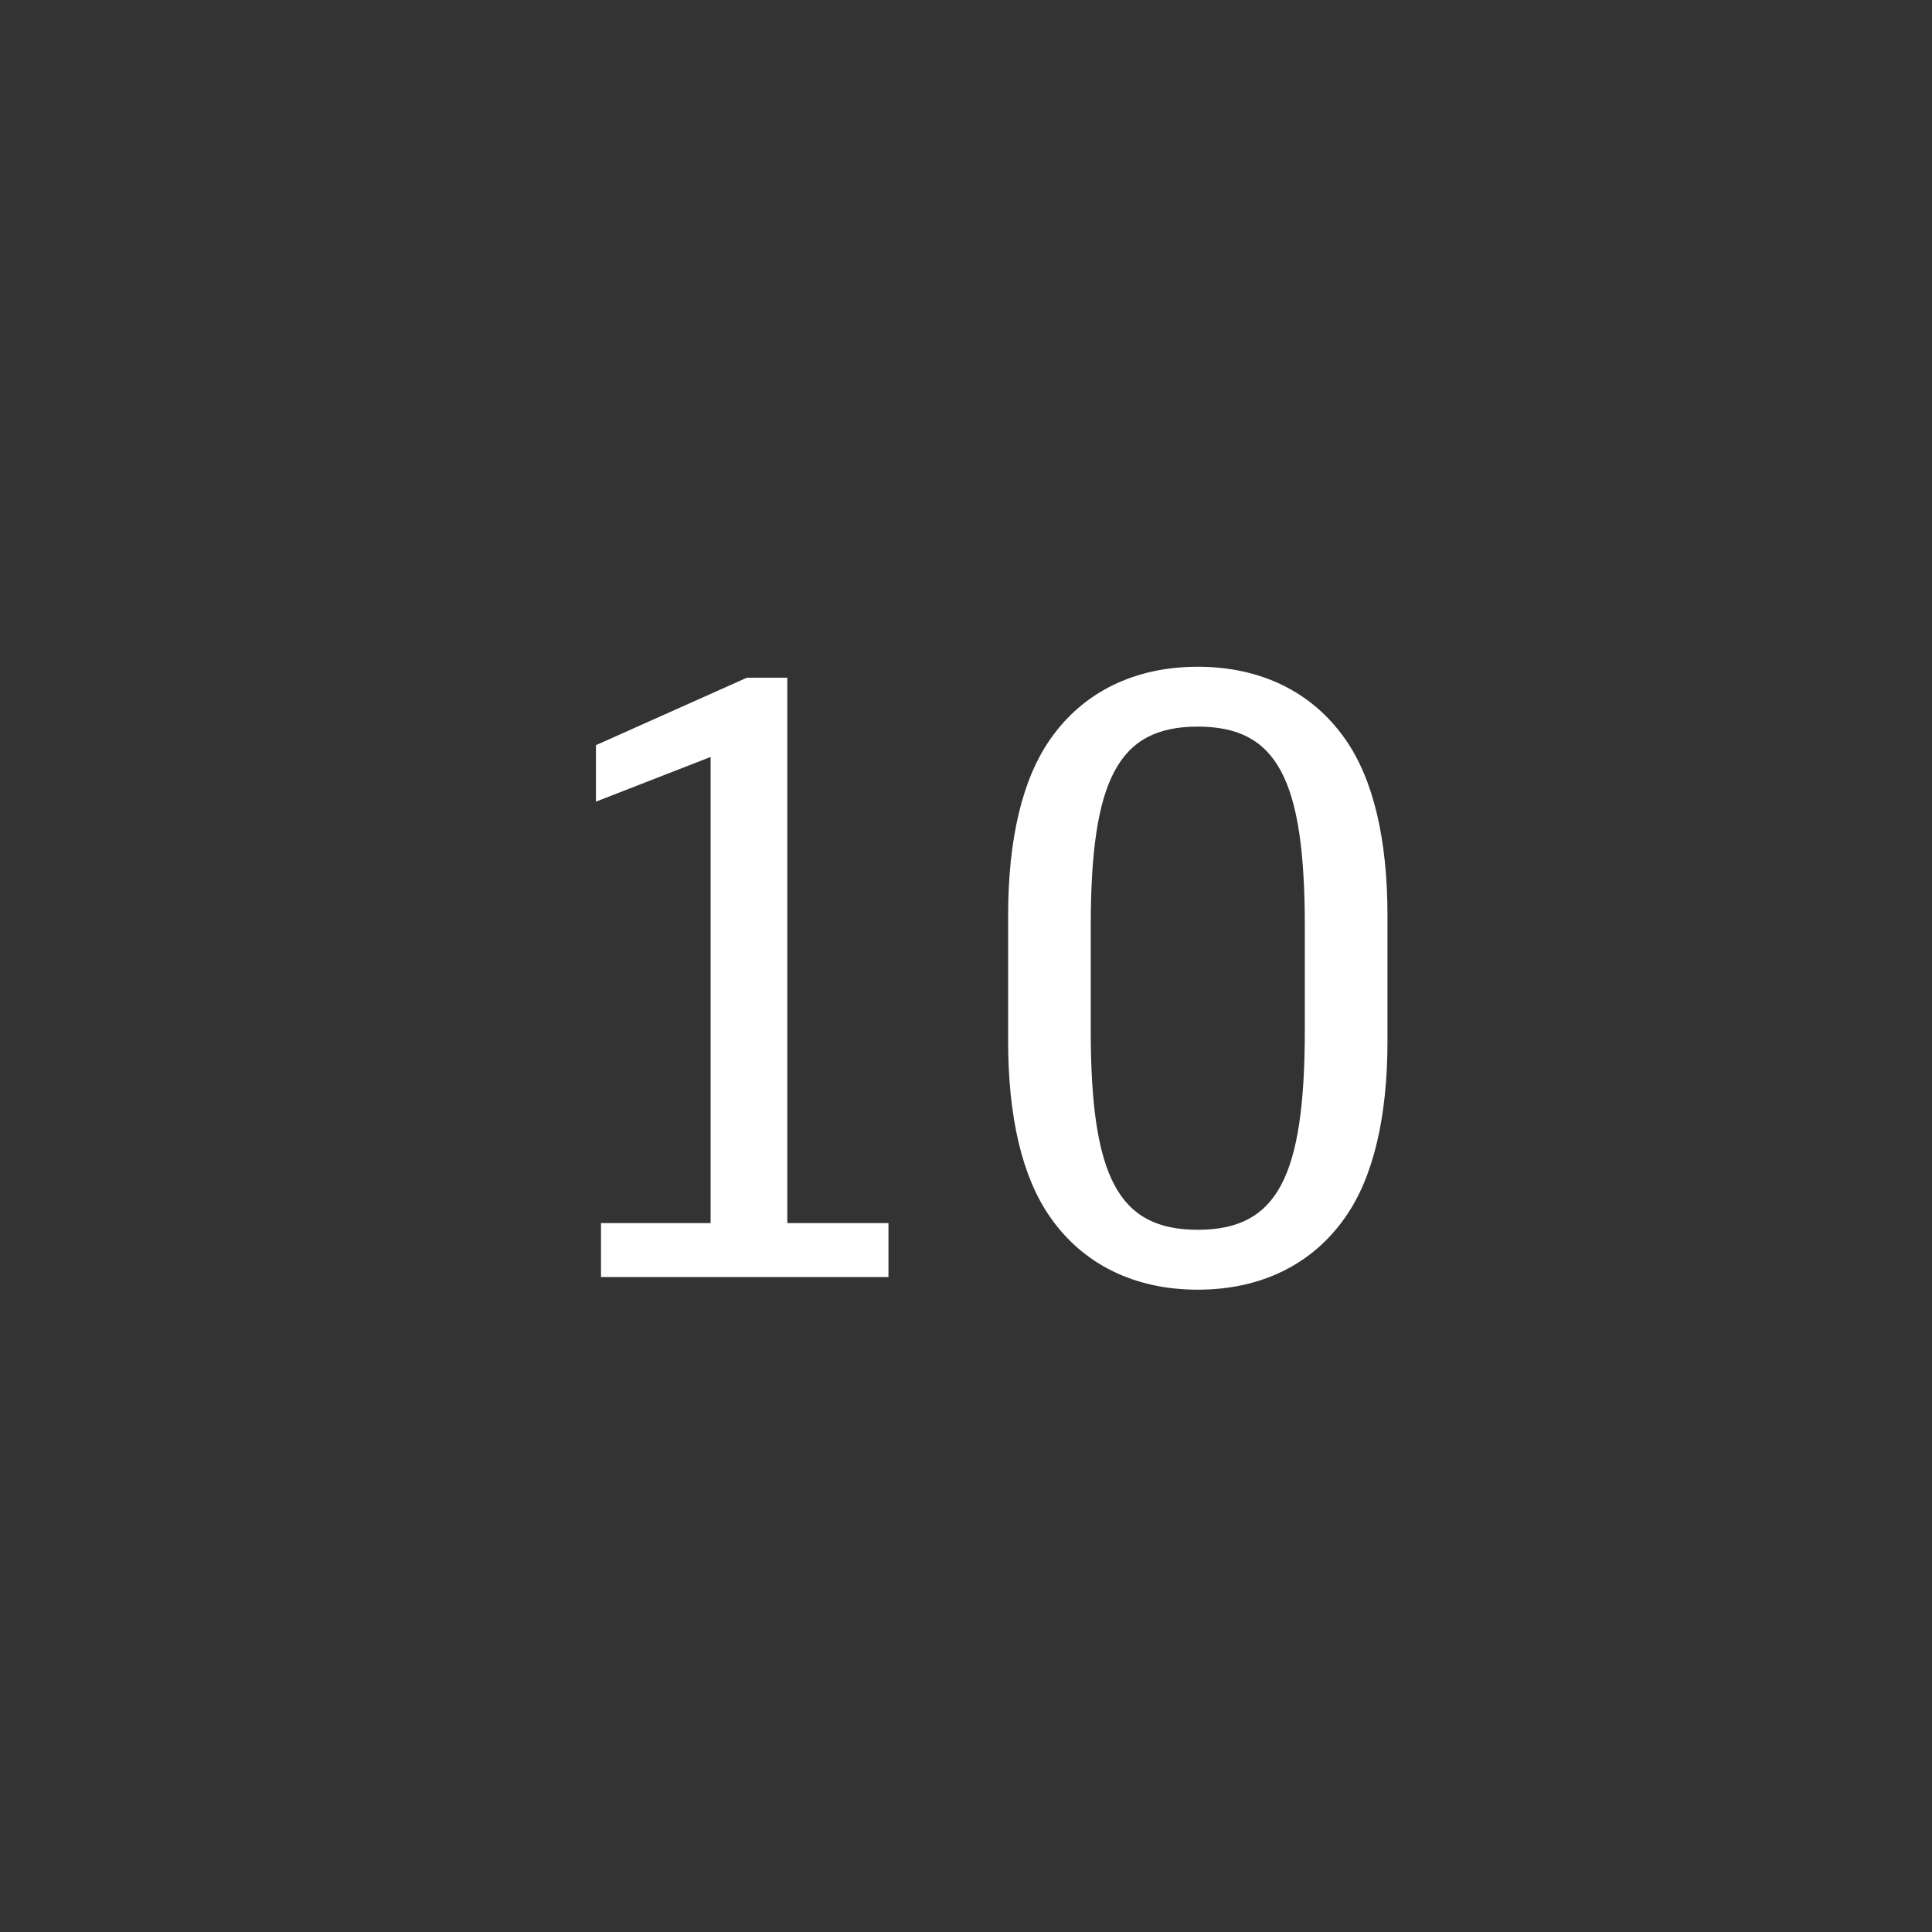
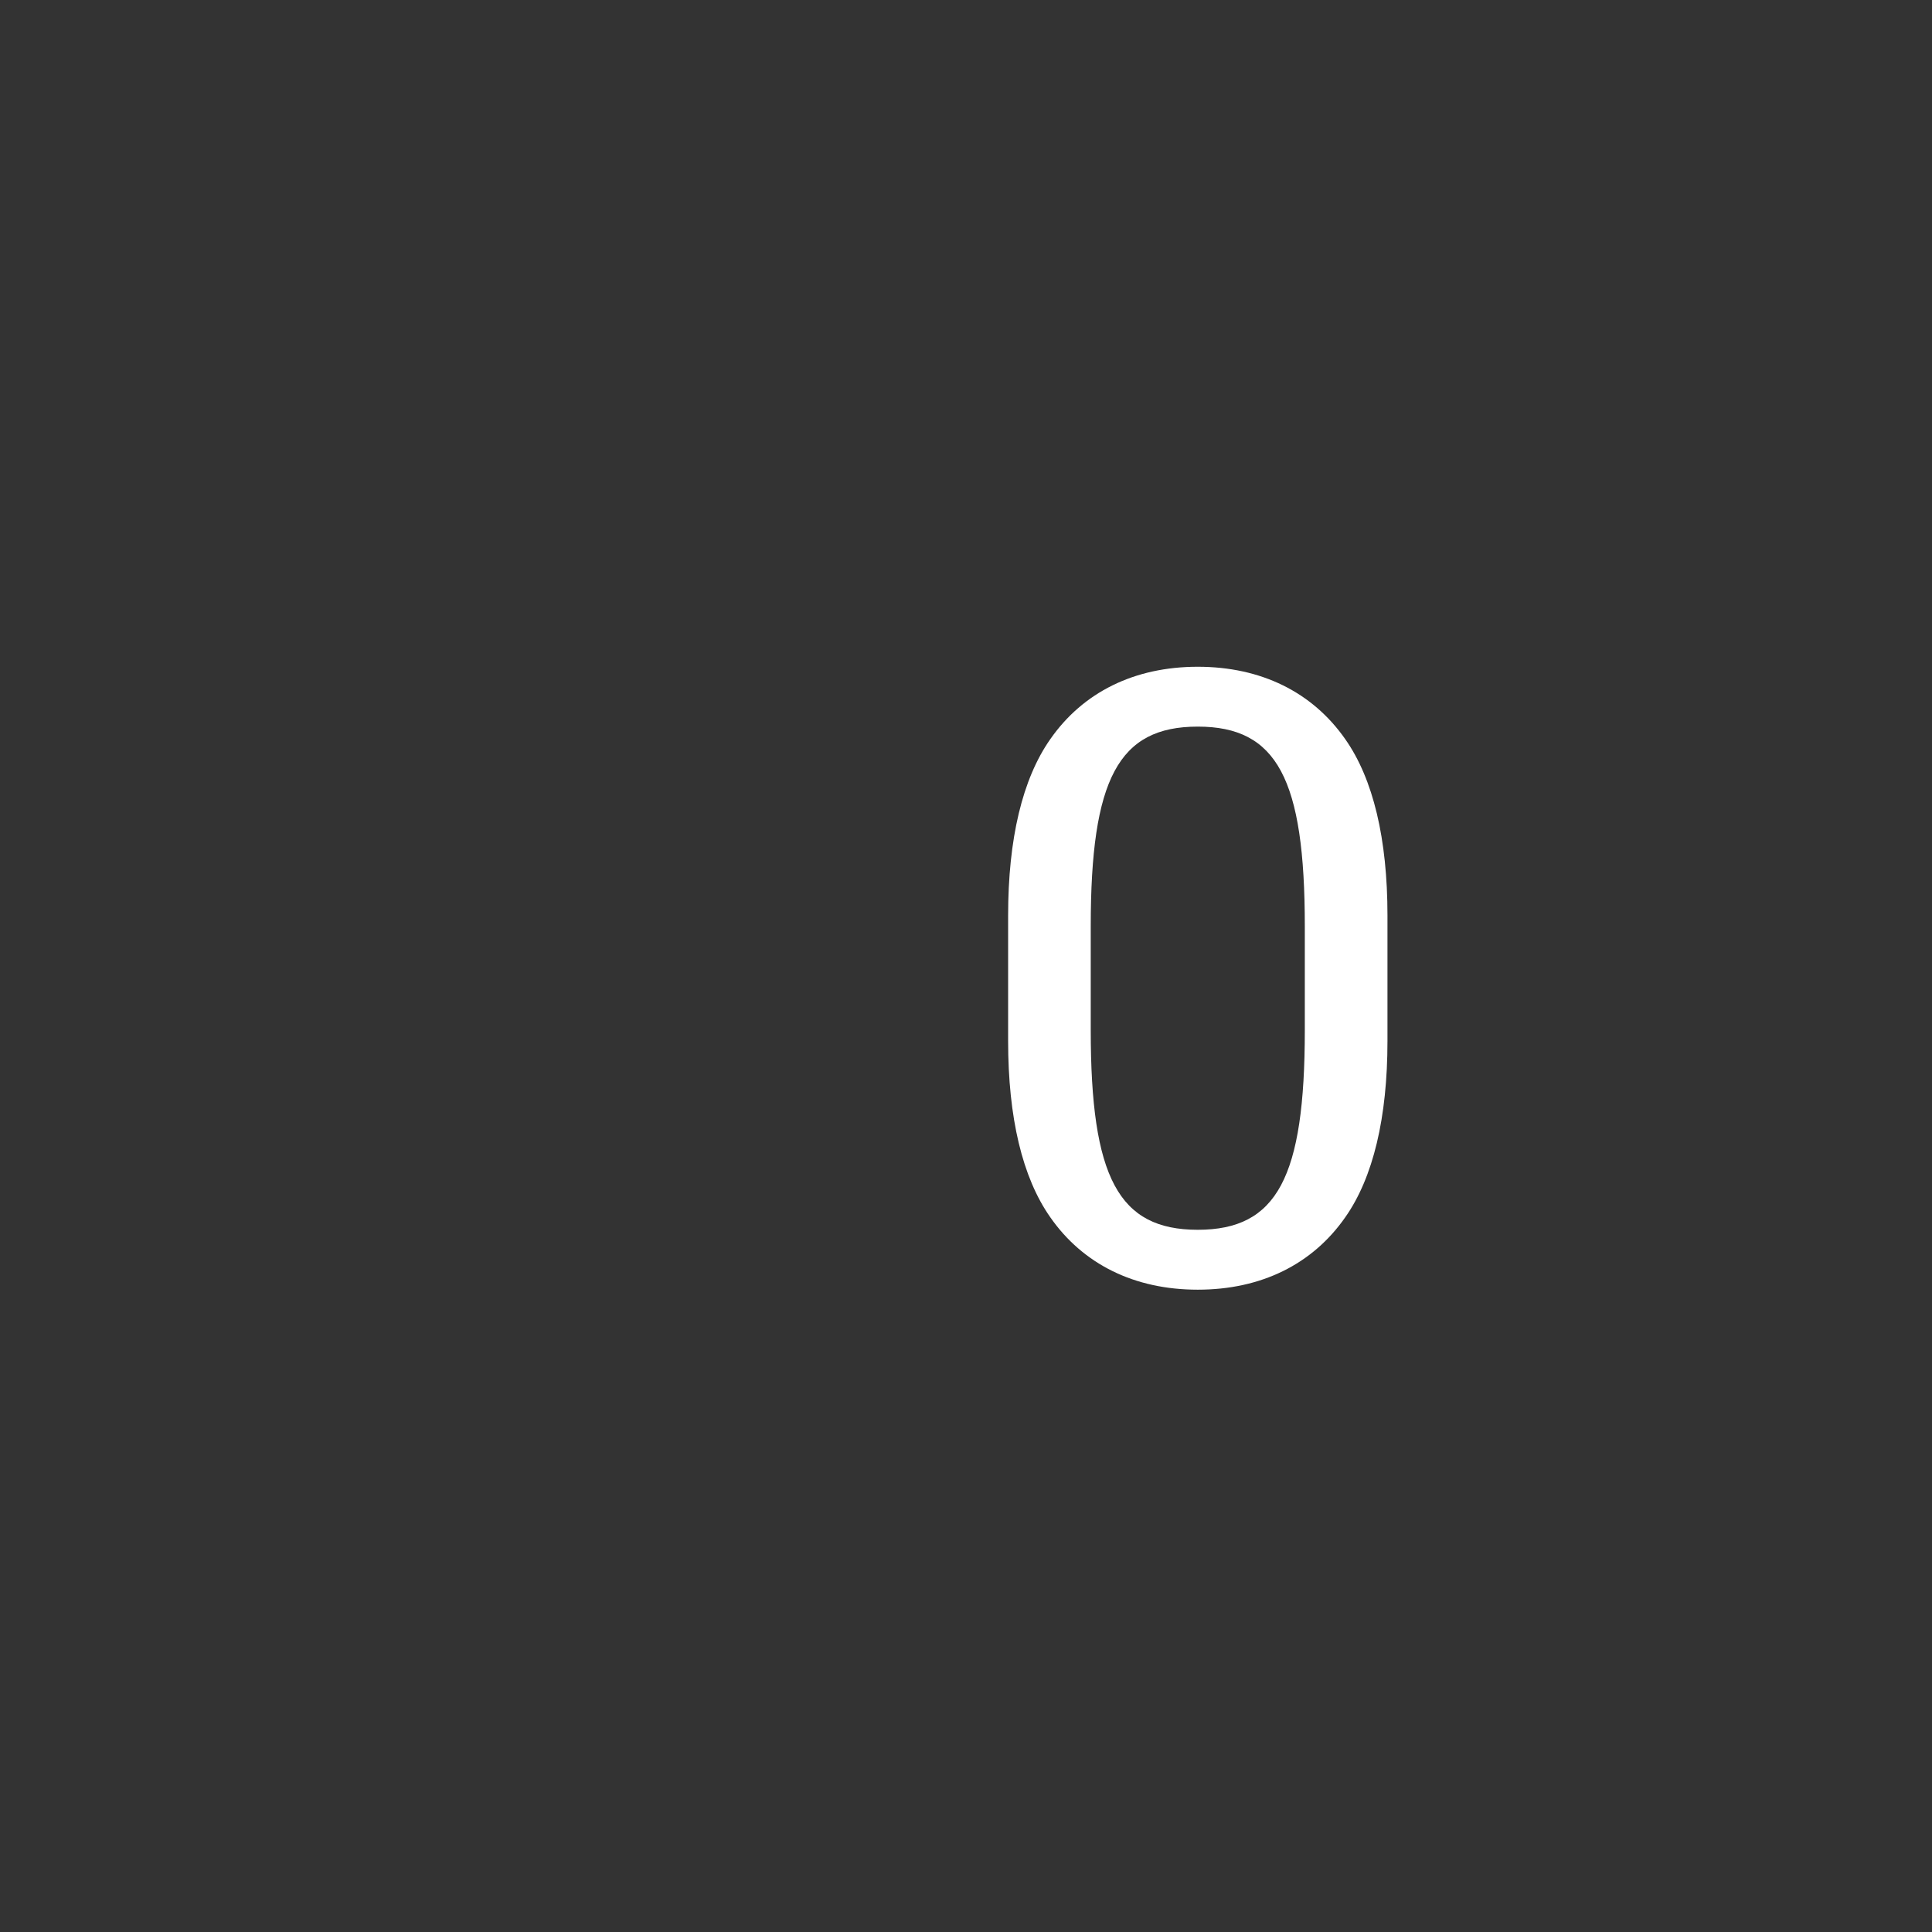
<svg xmlns="http://www.w3.org/2000/svg" version="1.1" id="A" x="0px" y="0px" width="38.961px" height="38.961px" viewBox="0 0 38.961 38.961" enable-background="new 0 0 38.961 38.961" xml:space="preserve">
  <rect x="0" y="0" width="38.961" height="38.961" fill="#333333" stroke="none" />
  <g id="XMLID_2_">
-     <path fill="#FFFFFF" d="M12.12,24.665h2.21v-9.4l-2.312,0.901v-1.139l3.043-1.36h0.816v10.998h2.04v1.088H12.12V24.665z" />
    <path fill="#FFFFFF" d="M20.33,18.461c0-1.547,0.289-2.754,0.849-3.553c0.663-0.952,1.7-1.462,2.975-1.462   c1.275,0,2.312,0.51,2.976,1.462c0.561,0.799,0.85,2.006,0.85,3.553v2.532c0,1.547-0.289,2.754-0.85,3.553   c-0.663,0.952-1.7,1.462-2.976,1.462c-1.274,0-2.312-0.51-2.975-1.462c-0.561-0.799-0.849-2.006-0.849-3.553V18.461z    M26.313,18.681c0-2.975-0.561-4.028-2.159-4.028c-1.598,0-2.158,1.054-2.158,4.028v2.091c0,2.975,0.561,4.028,2.158,4.028   c1.599,0,2.159-1.054,2.159-4.028V18.681z" />
  </g>
  <g>
</g>
  <g>
</g>
  <g>
</g>
  <g>
</g>
  <g>
</g>
  <g>
</g>
  <g>
</g>
  <g>
</g>
  <g>
</g>
  <g>
</g>
  <g>
</g>
  <g>
</g>
  <g>
</g>
  <g>
</g>
  <g>
</g>
</svg>